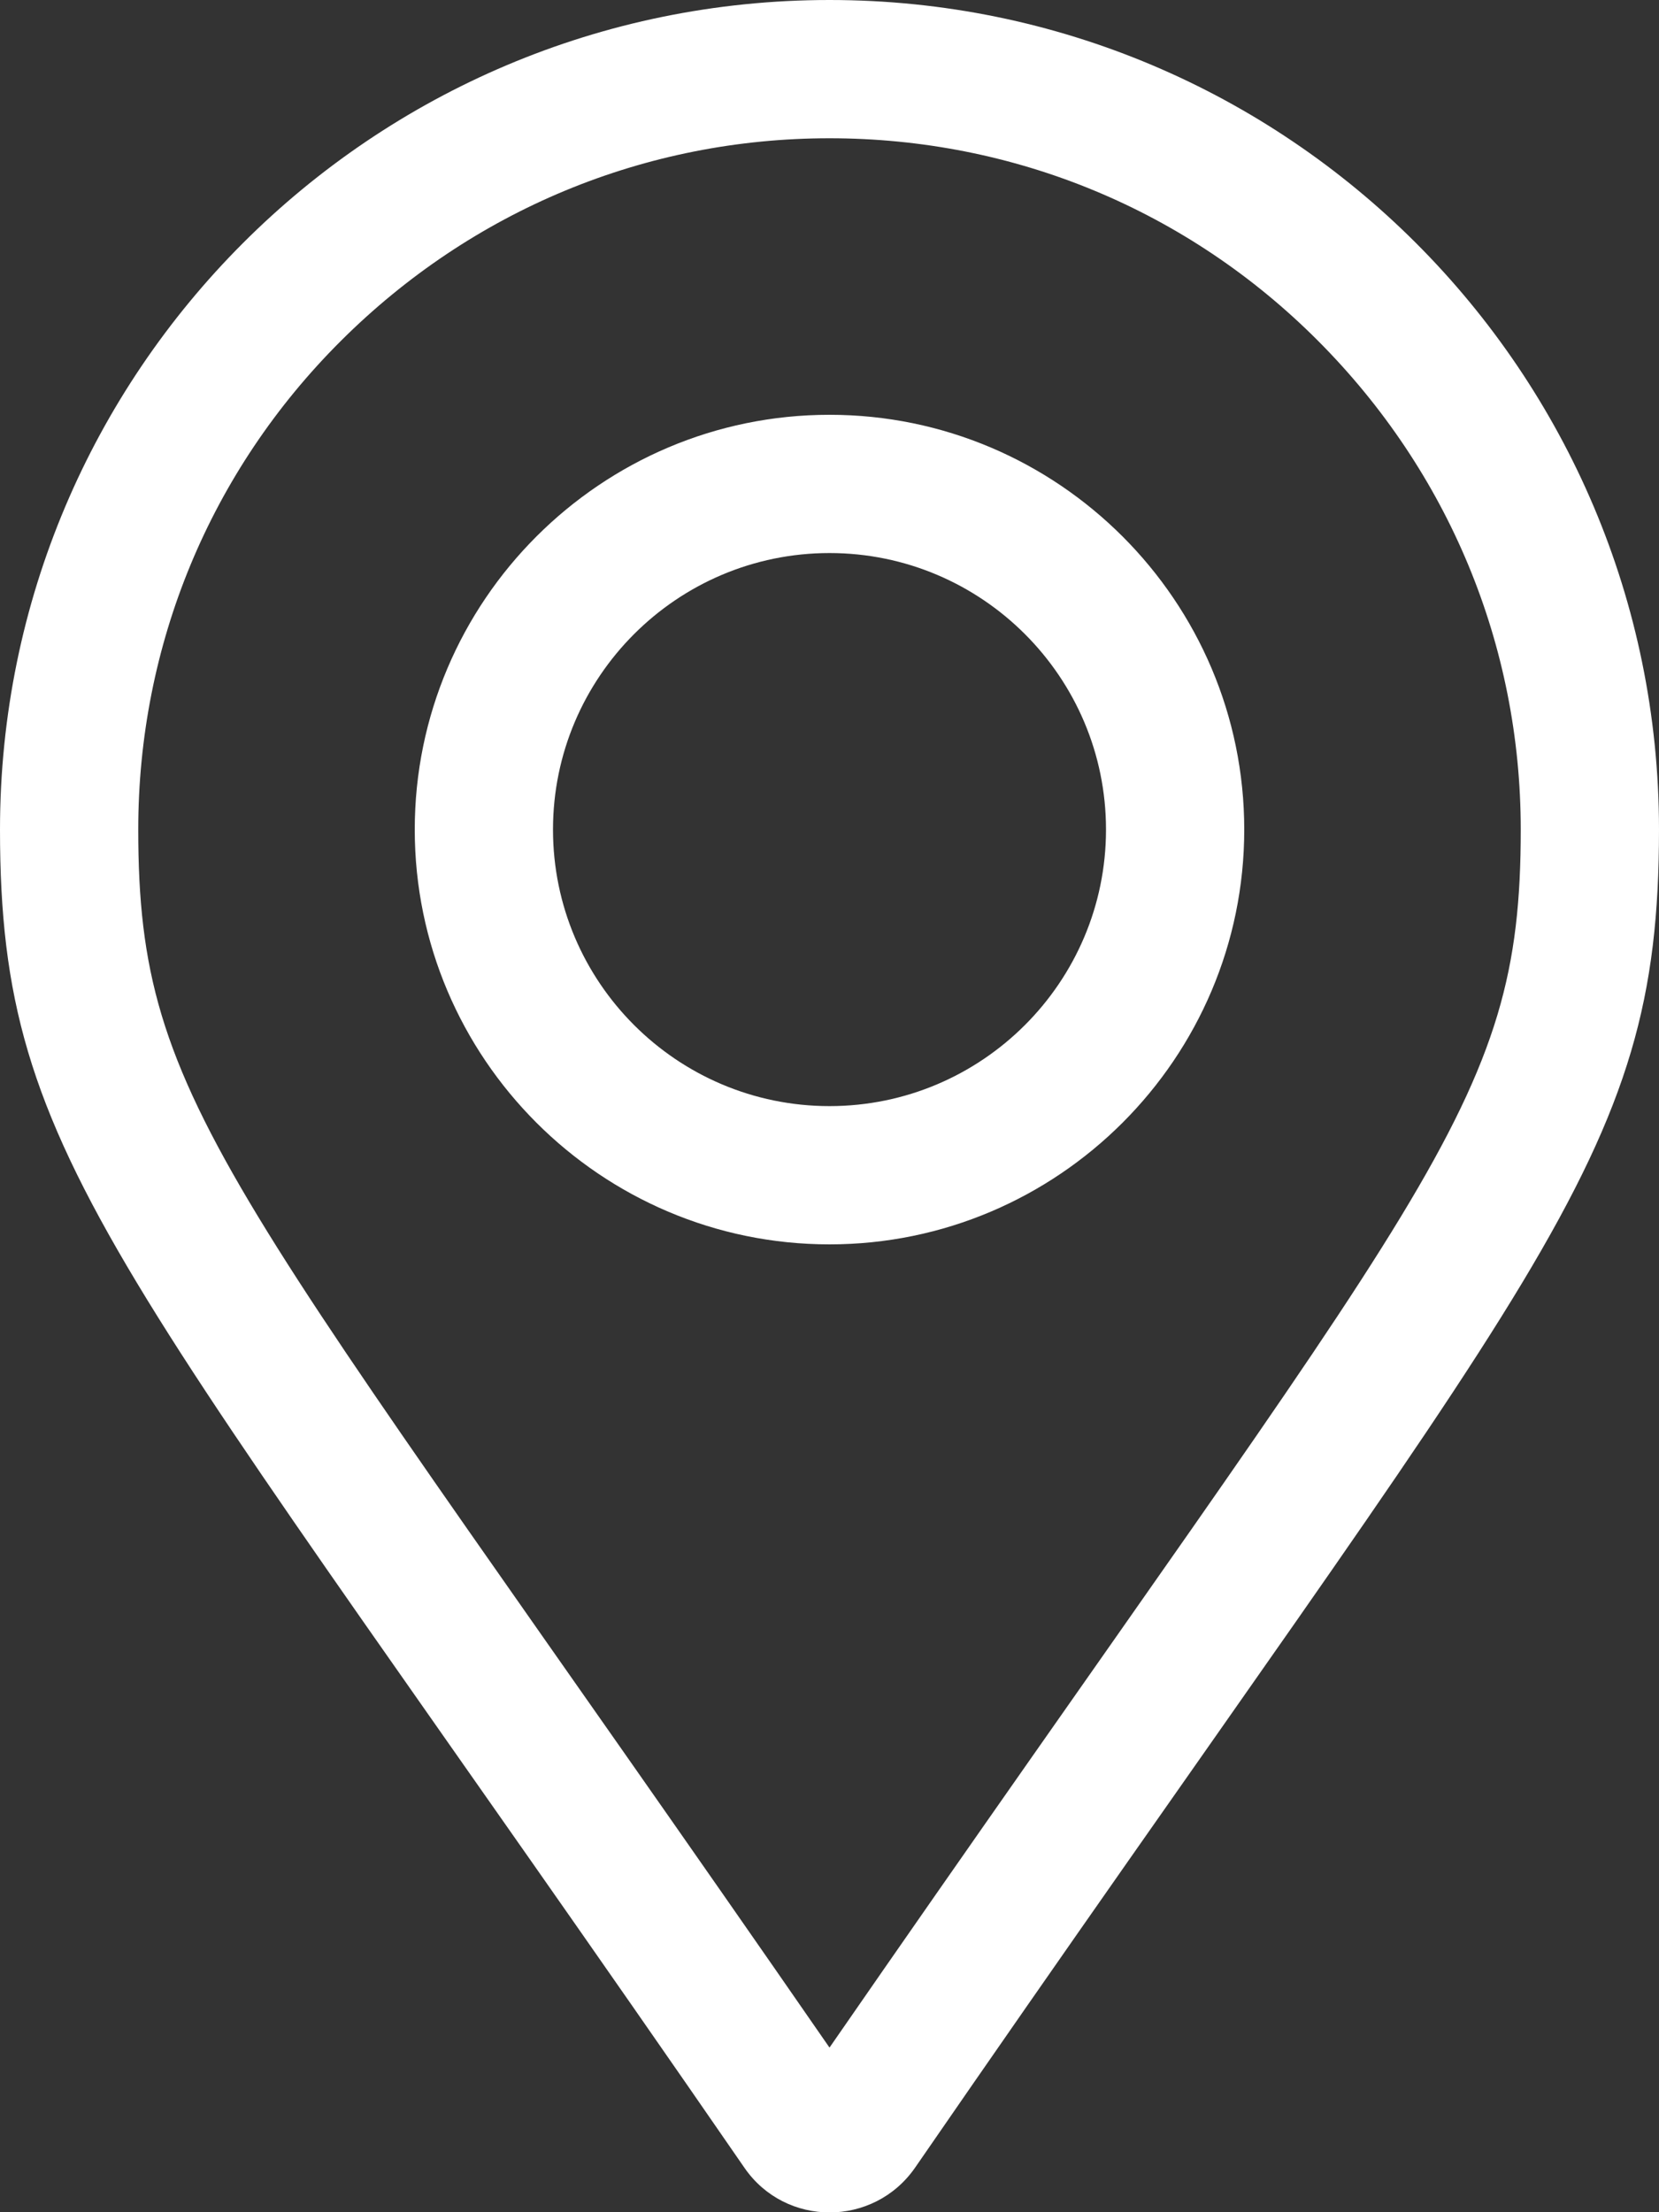
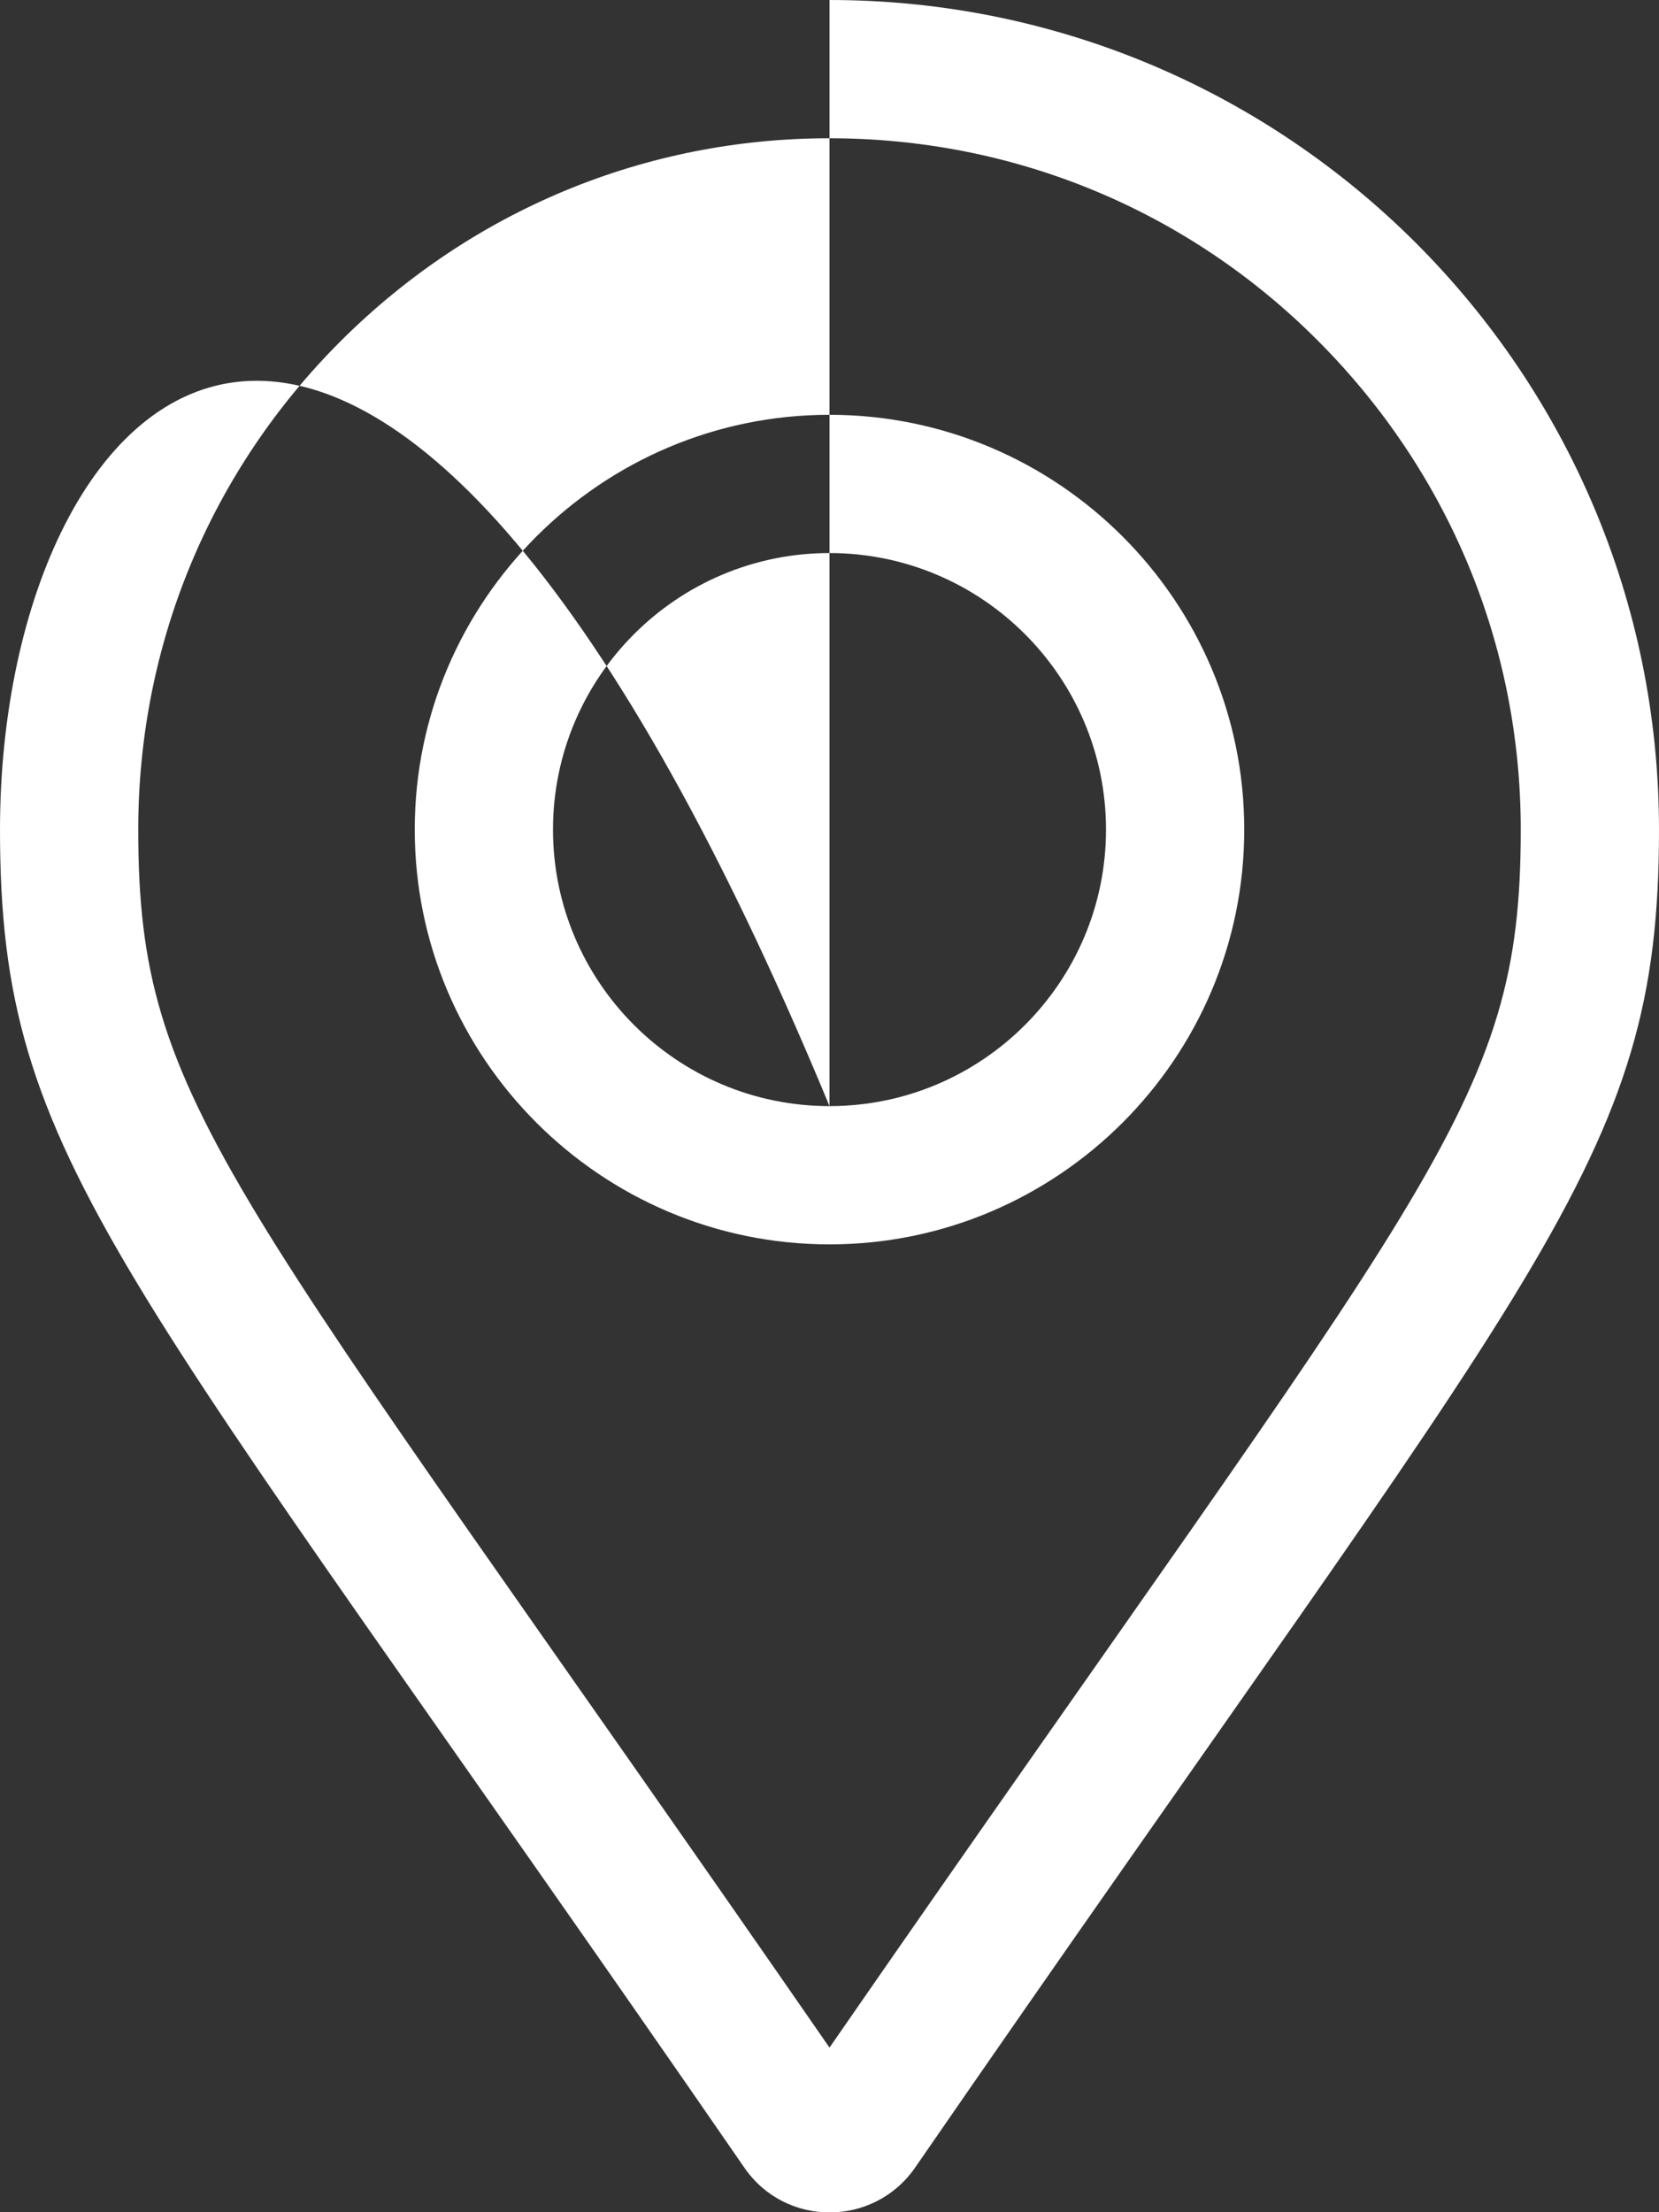
<svg xmlns="http://www.w3.org/2000/svg" version="1.1" id="Capa_1" focusable="false" x="0px" y="0px" viewBox="0 0 384 512" style="enable-background:new 0 0 384 512;" xml:space="preserve">
  <rect x="0" y="0" width="384" height="512" fill="#333333" stroke="none" />
  <style type="text/css">
	.st0{fill:#FFFFFF;}
</style>
-   <path class="st0" d="M192,96c-52.9,0-96,43.1-96,96s43.1,96,96,96s96-43.1,96-96S244.9,96,192,96z M192,256c-35.3,0-64-28.7-64-64  s28.7-64,64-64s64,28.7,64,64S227.3,256,192,256z M192,0C86,0,0,86,0,192c0,77.4,27,99,172.3,309.7c9.5,13.8,29.9,13.8,39.5,0  C357,291,384,269.4,384,192C384,86,298,0,192,0z M192,473.9C52.7,272.5,32,256.5,32,192c0-42.7,16.6-82.9,46.9-113.1  S149.3,32,192,32s82.9,16.6,113.1,46.9S352,149.3,352,192C352,256.5,331.3,272.5,192,473.9z" />
+   <path class="st0" d="M192,96c-52.9,0-96,43.1-96,96s43.1,96,96,96s96-43.1,96-96S244.9,96,192,96z M192,256c-35.3,0-64-28.7-64-64  s28.7-64,64-64s64,28.7,64,64S227.3,256,192,256z C86,0,0,86,0,192c0,77.4,27,99,172.3,309.7c9.5,13.8,29.9,13.8,39.5,0  C357,291,384,269.4,384,192C384,86,298,0,192,0z M192,473.9C52.7,272.5,32,256.5,32,192c0-42.7,16.6-82.9,46.9-113.1  S149.3,32,192,32s82.9,16.6,113.1,46.9S352,149.3,352,192C352,256.5,331.3,272.5,192,473.9z" />
</svg>